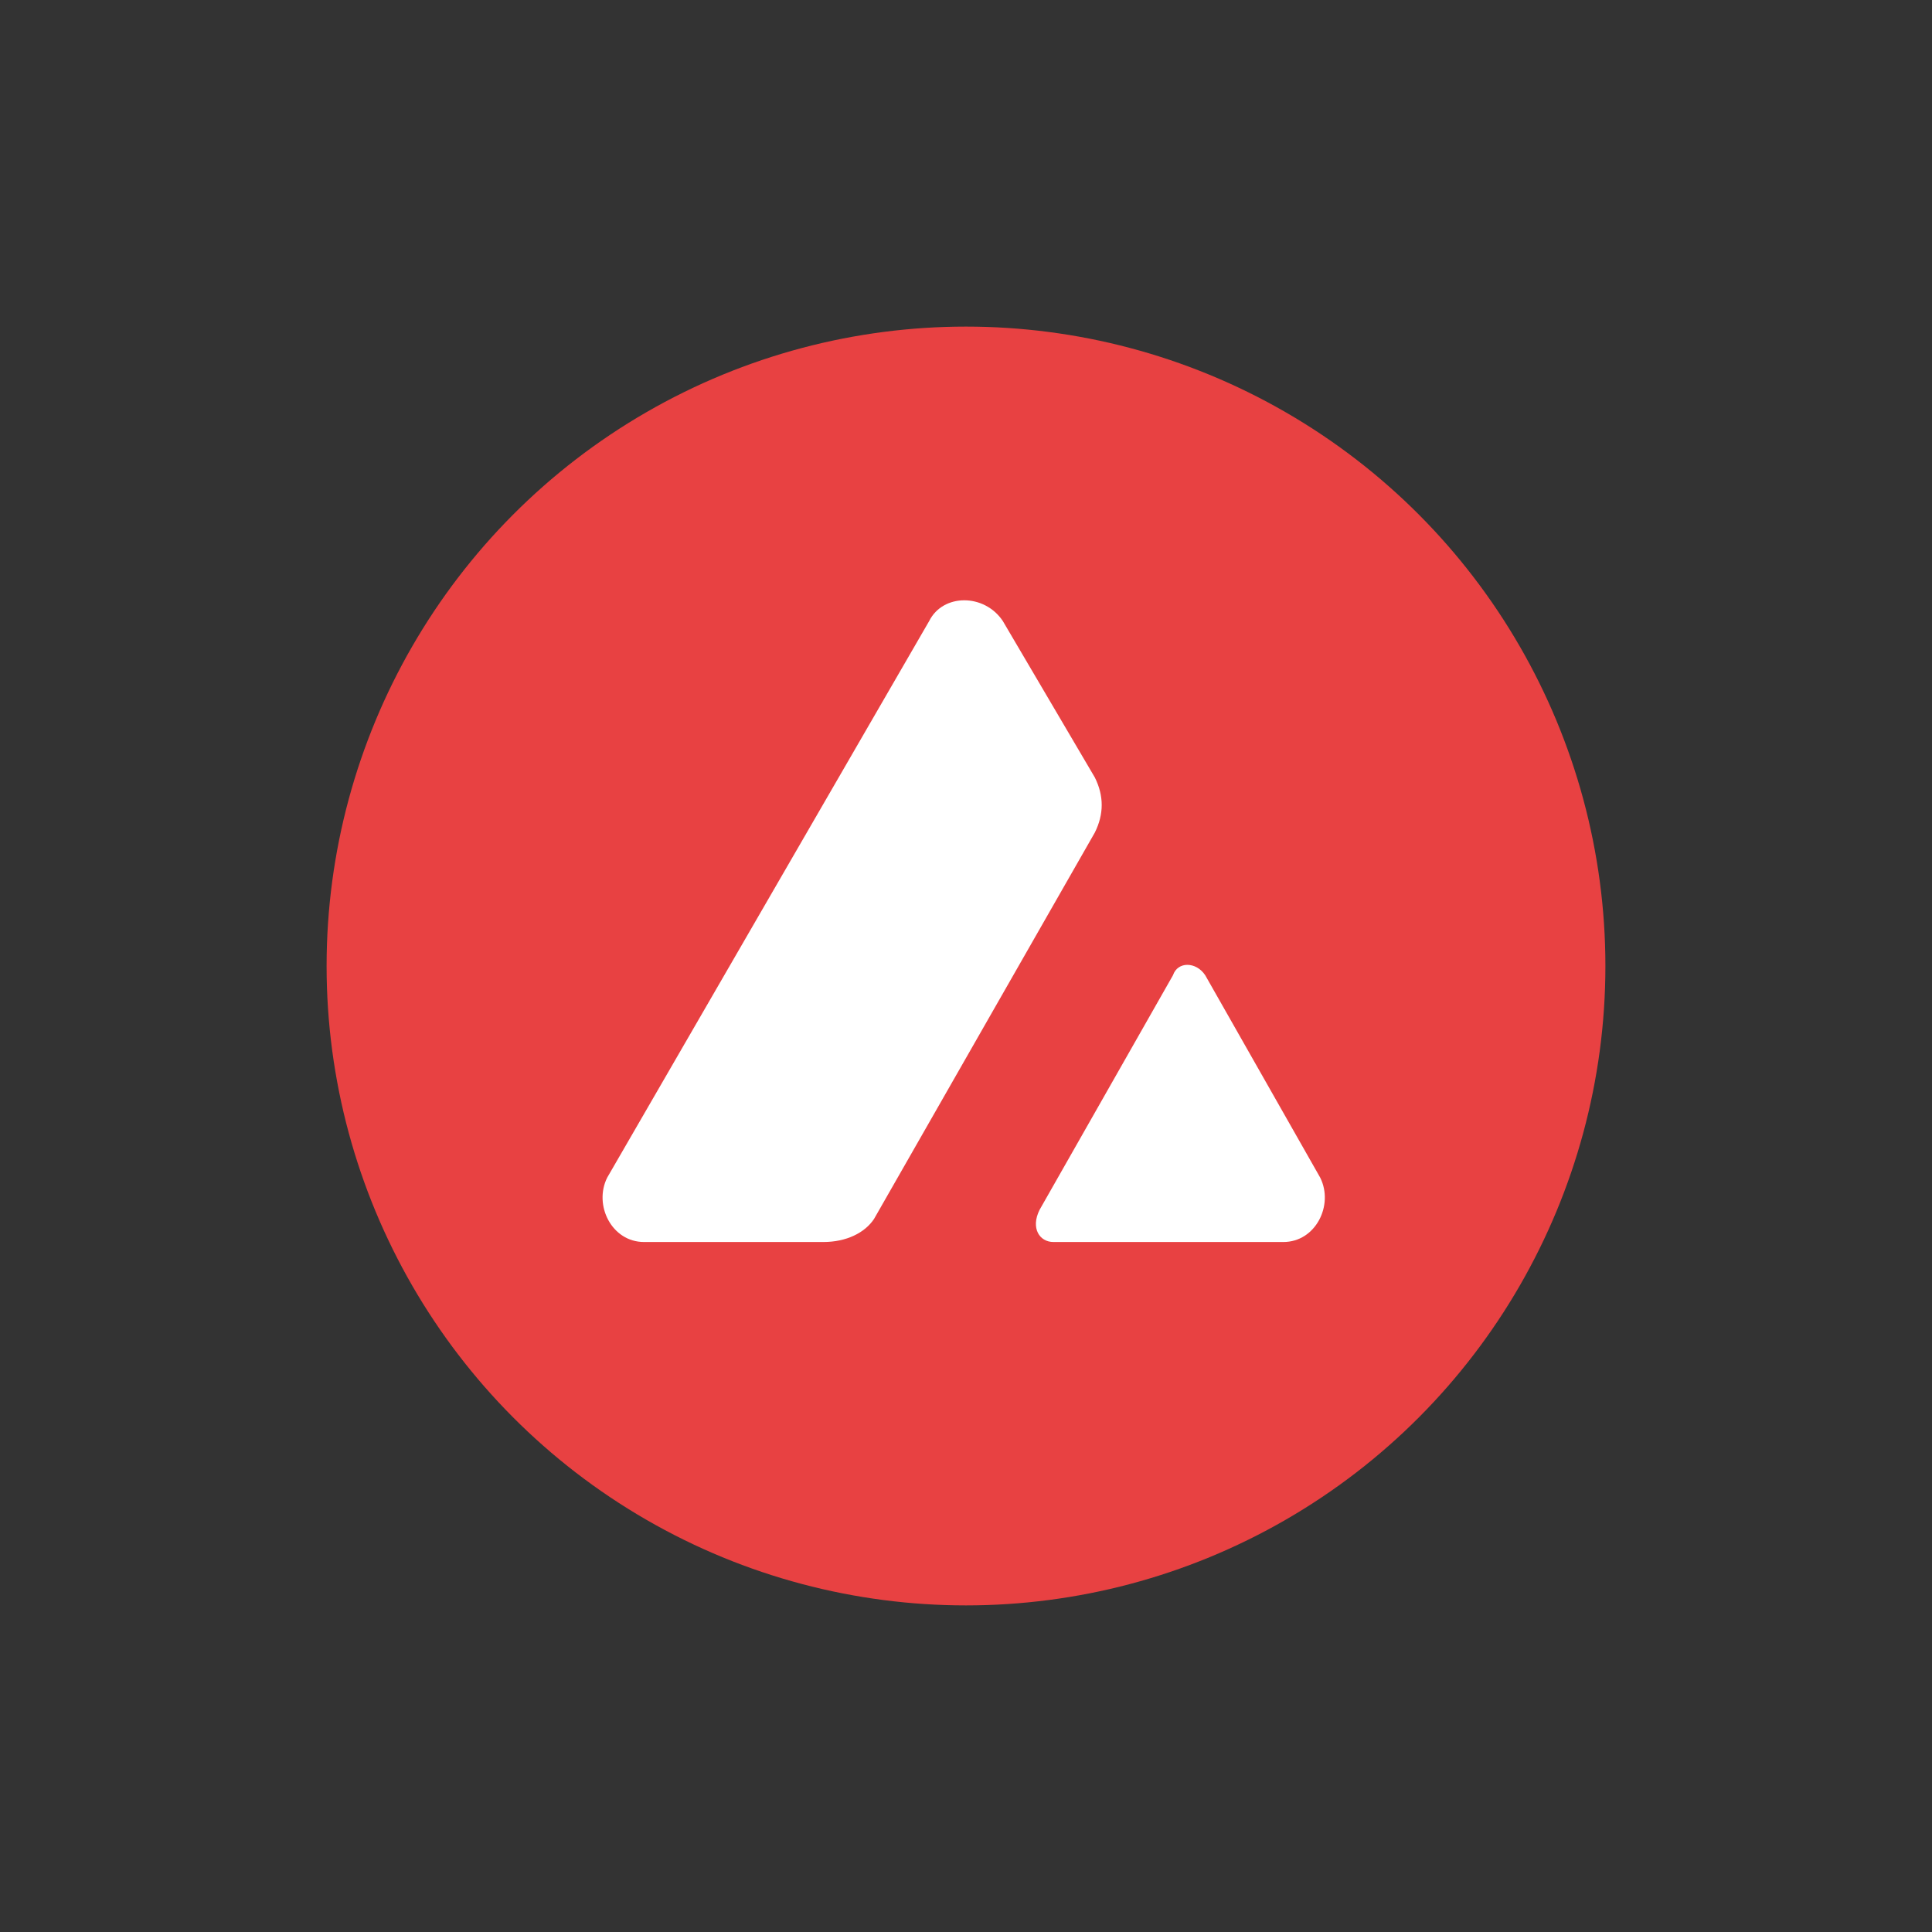
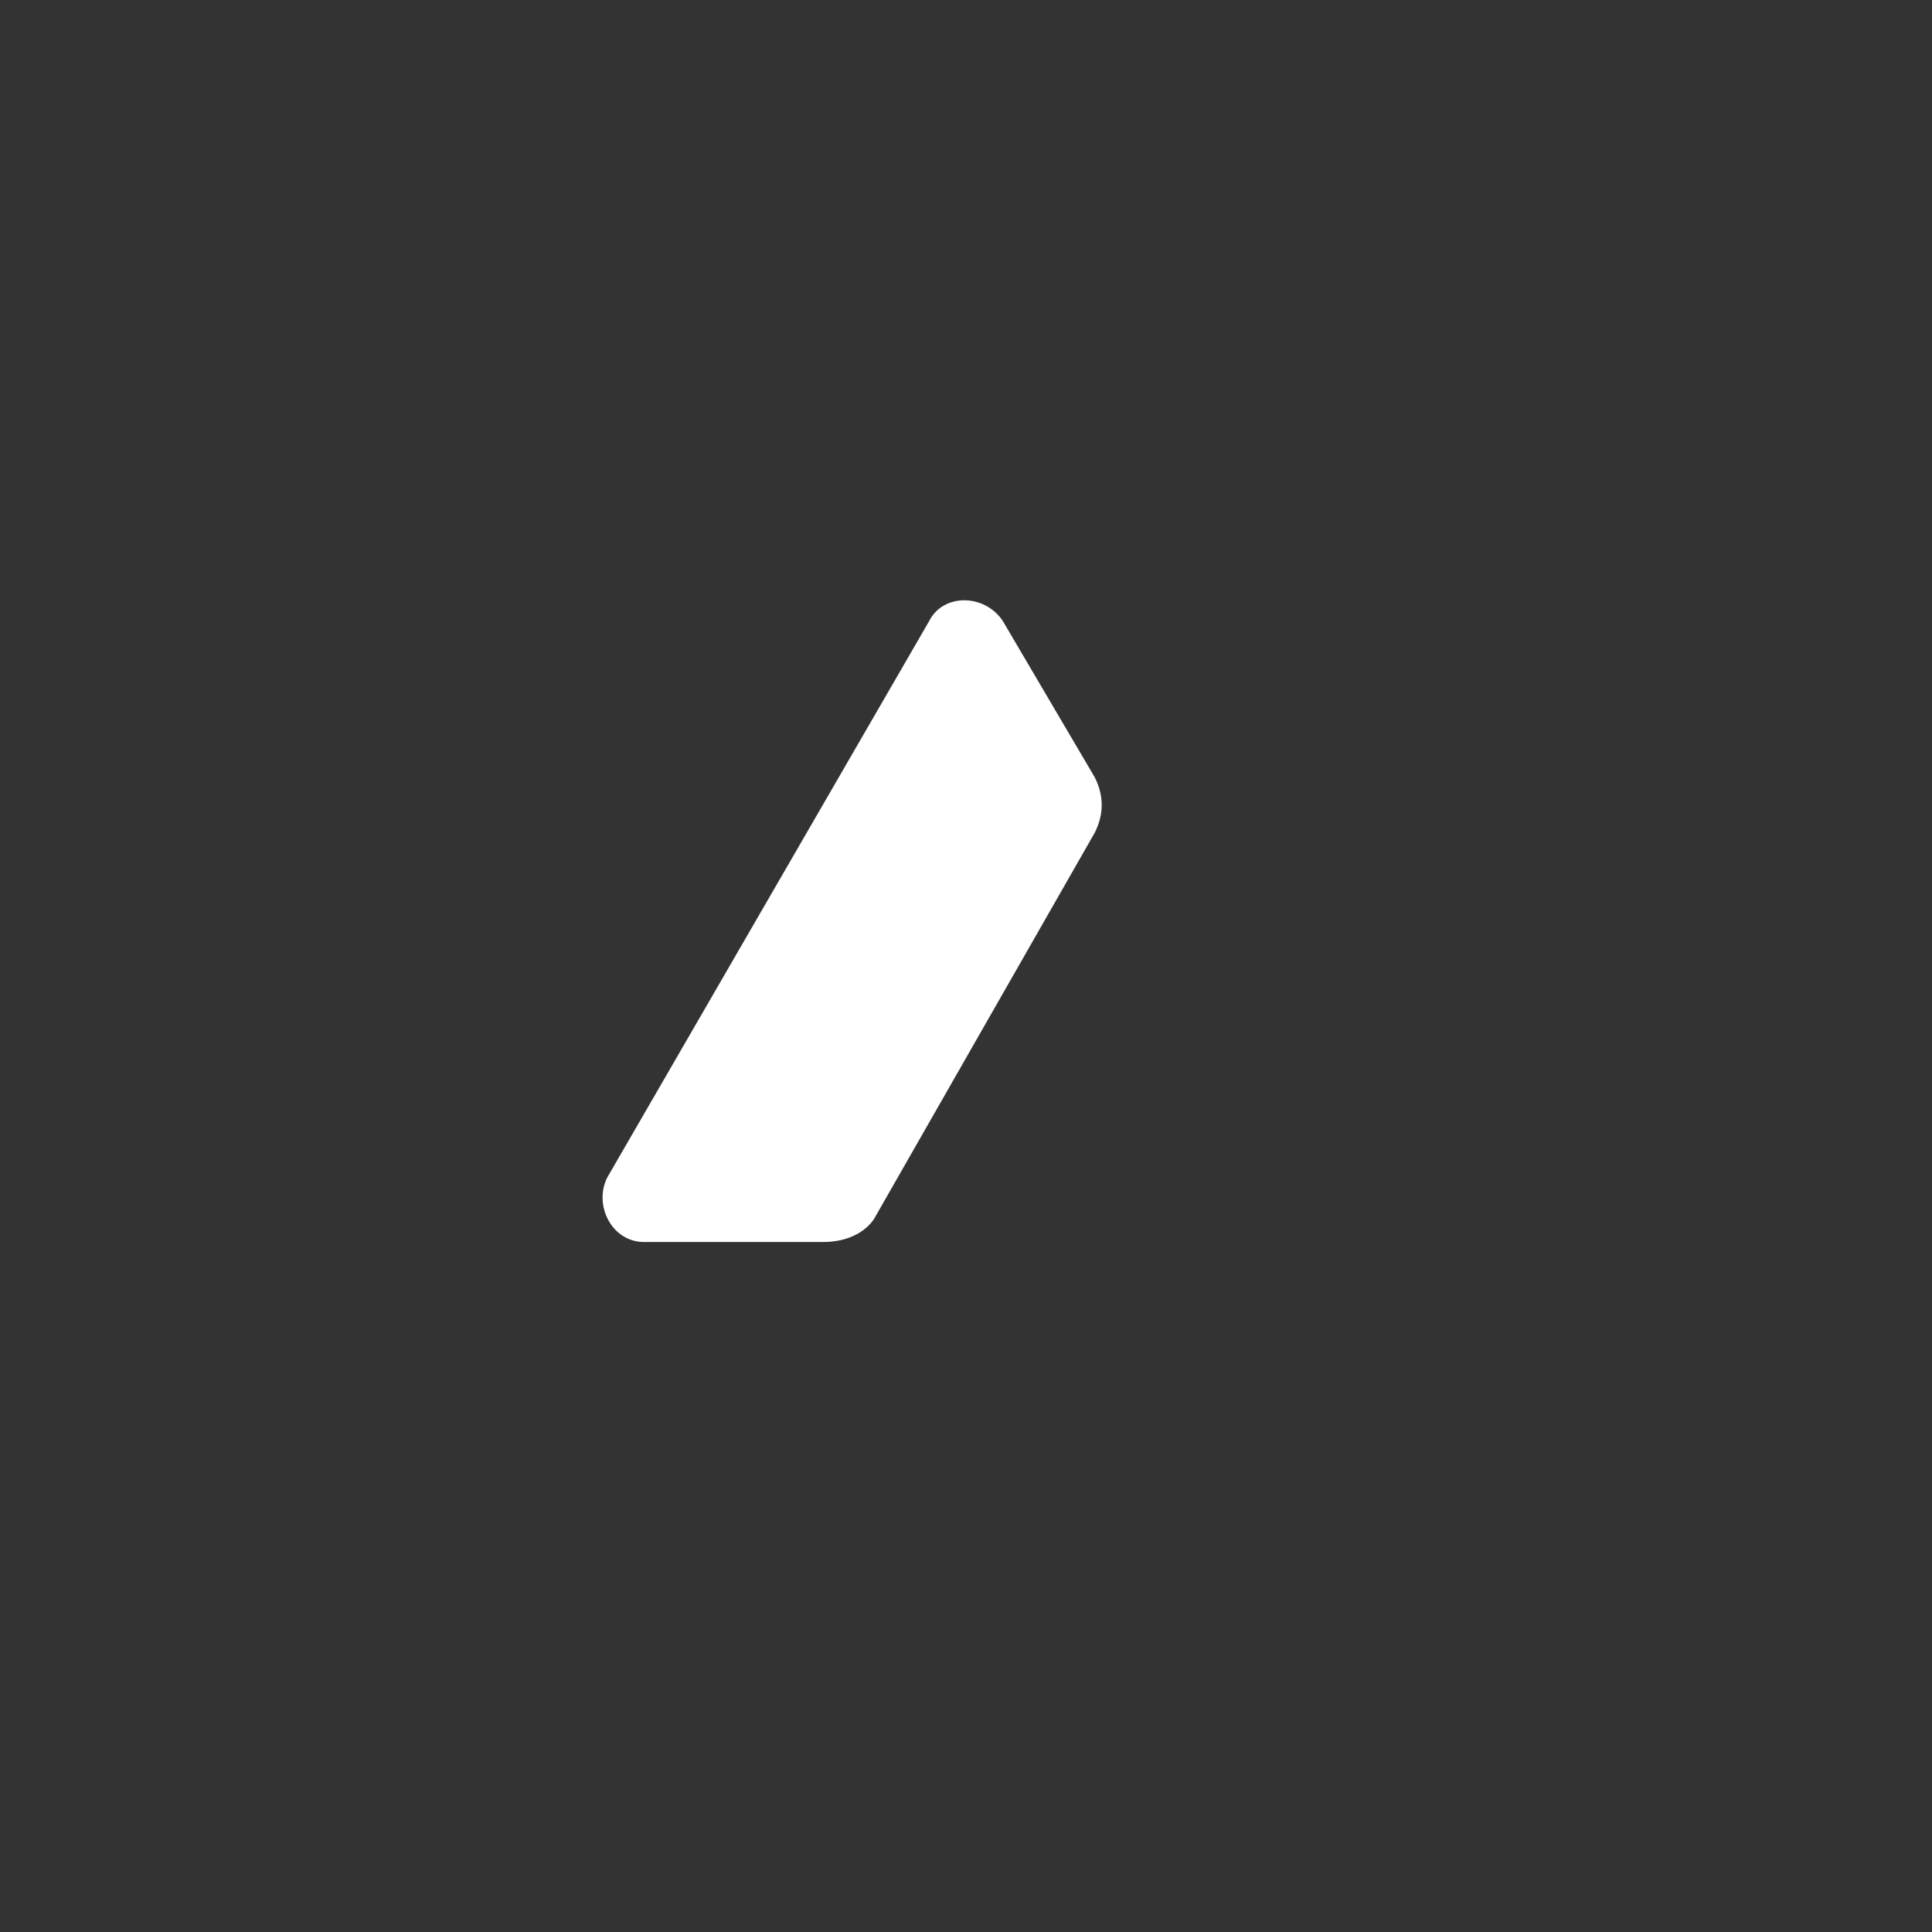
<svg xmlns="http://www.w3.org/2000/svg" version="1.1" id="Слой_1" x="0px" y="0px" viewBox="0 0 42 42" style="enable-background:new 0 0 42 42;" xml:space="preserve">
  <rect x="0" y="0" width="42" height="42" fill="#333333" stroke="none" />
  <style type="text/css">
	.st0{fill:#E84142;}
	.st1{fill:#FFFFFF;}
</style>
  <g id="примеры">
</g>
  <g id="лого">
</g>
  <g>
-     <circle class="st0" cx="21" cy="21" r="13.9" />
-     <path class="st1" d="M22.9,27h5c0.7,0,1.1-0.8,0.8-1.4l-2.5-4.4c-0.2-0.3-0.6-0.3-0.7,0l-2.9,5.1C22.4,26.7,22.6,27,22.9,27z" />
    <path class="st1" d="M17.9,27H14c-0.7,0-1.1-0.8-0.8-1.4l7-12.1c0.3-0.6,1.2-0.6,1.6,0l2,3.4c0.2,0.4,0.2,0.8,0,1.2L19,26.5   C18.8,26.8,18.4,27,17.9,27z" />
  </g>
</svg>